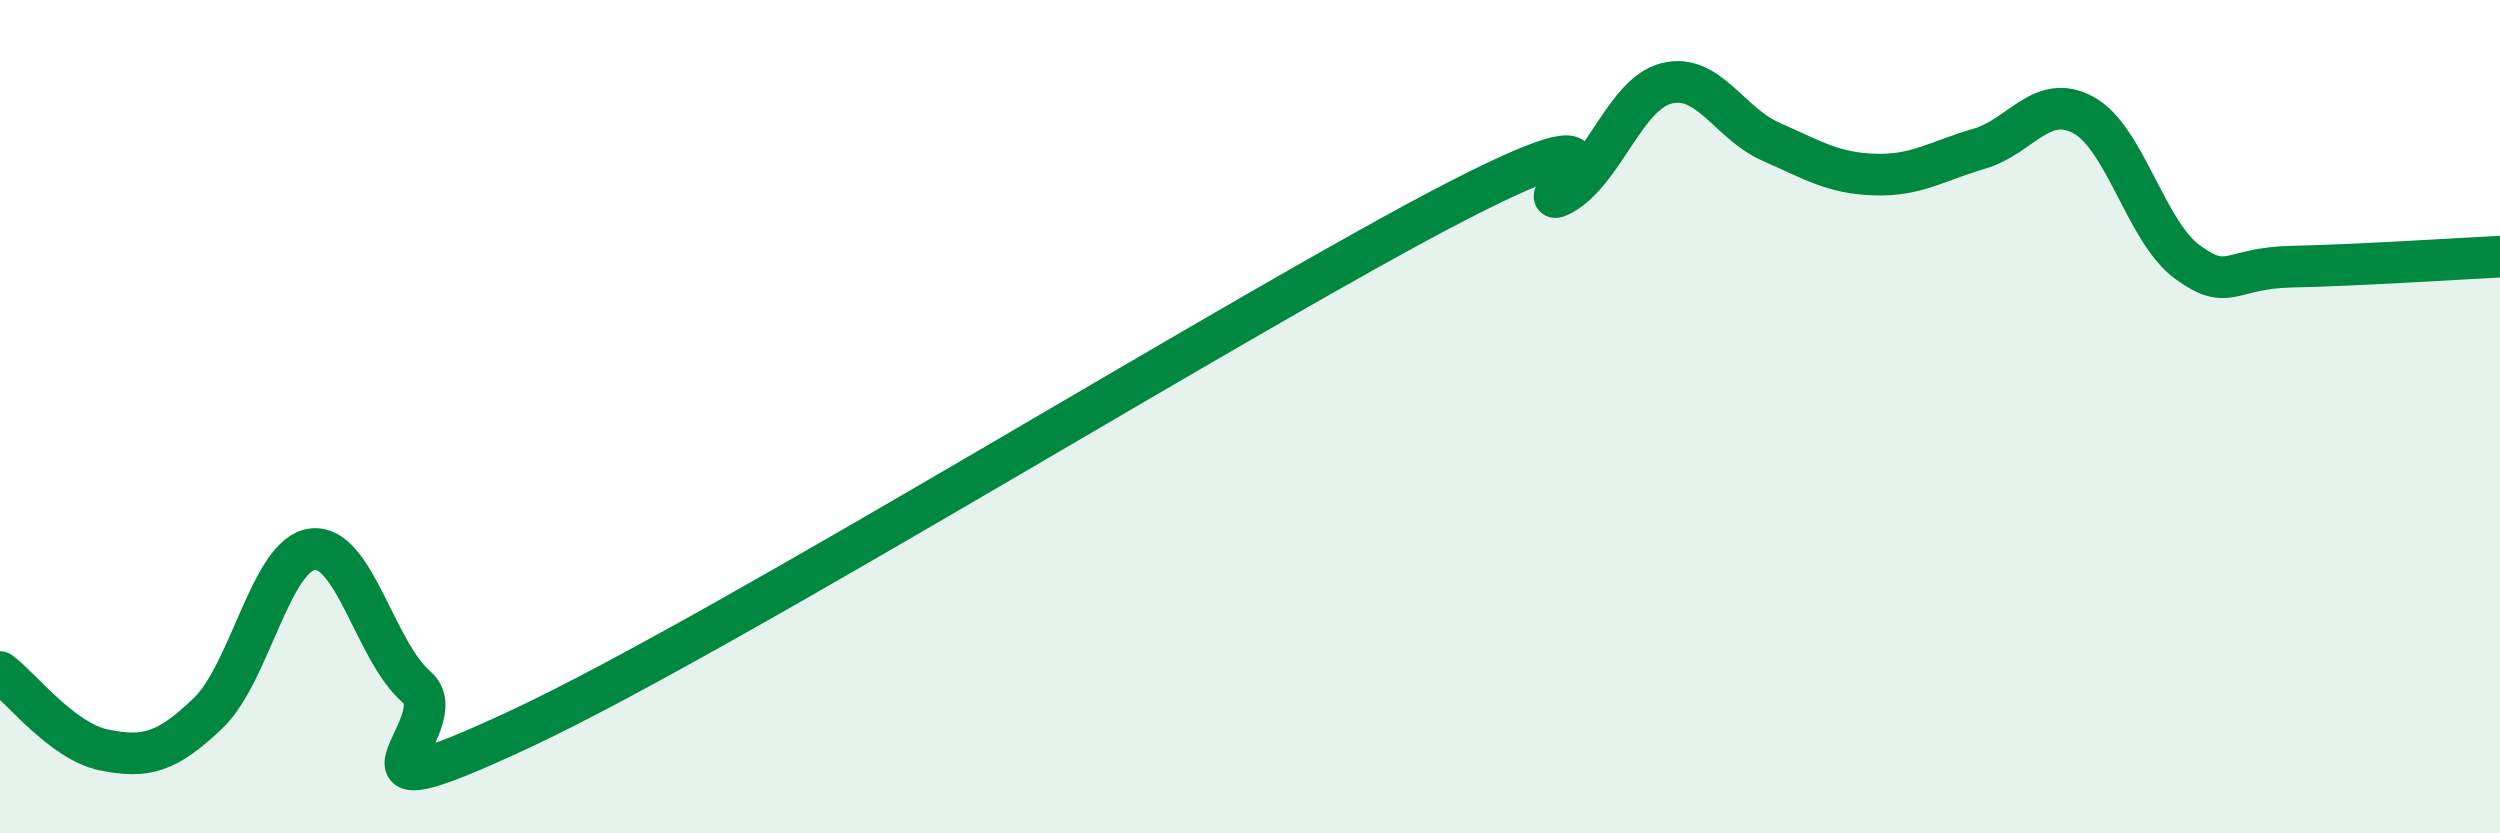
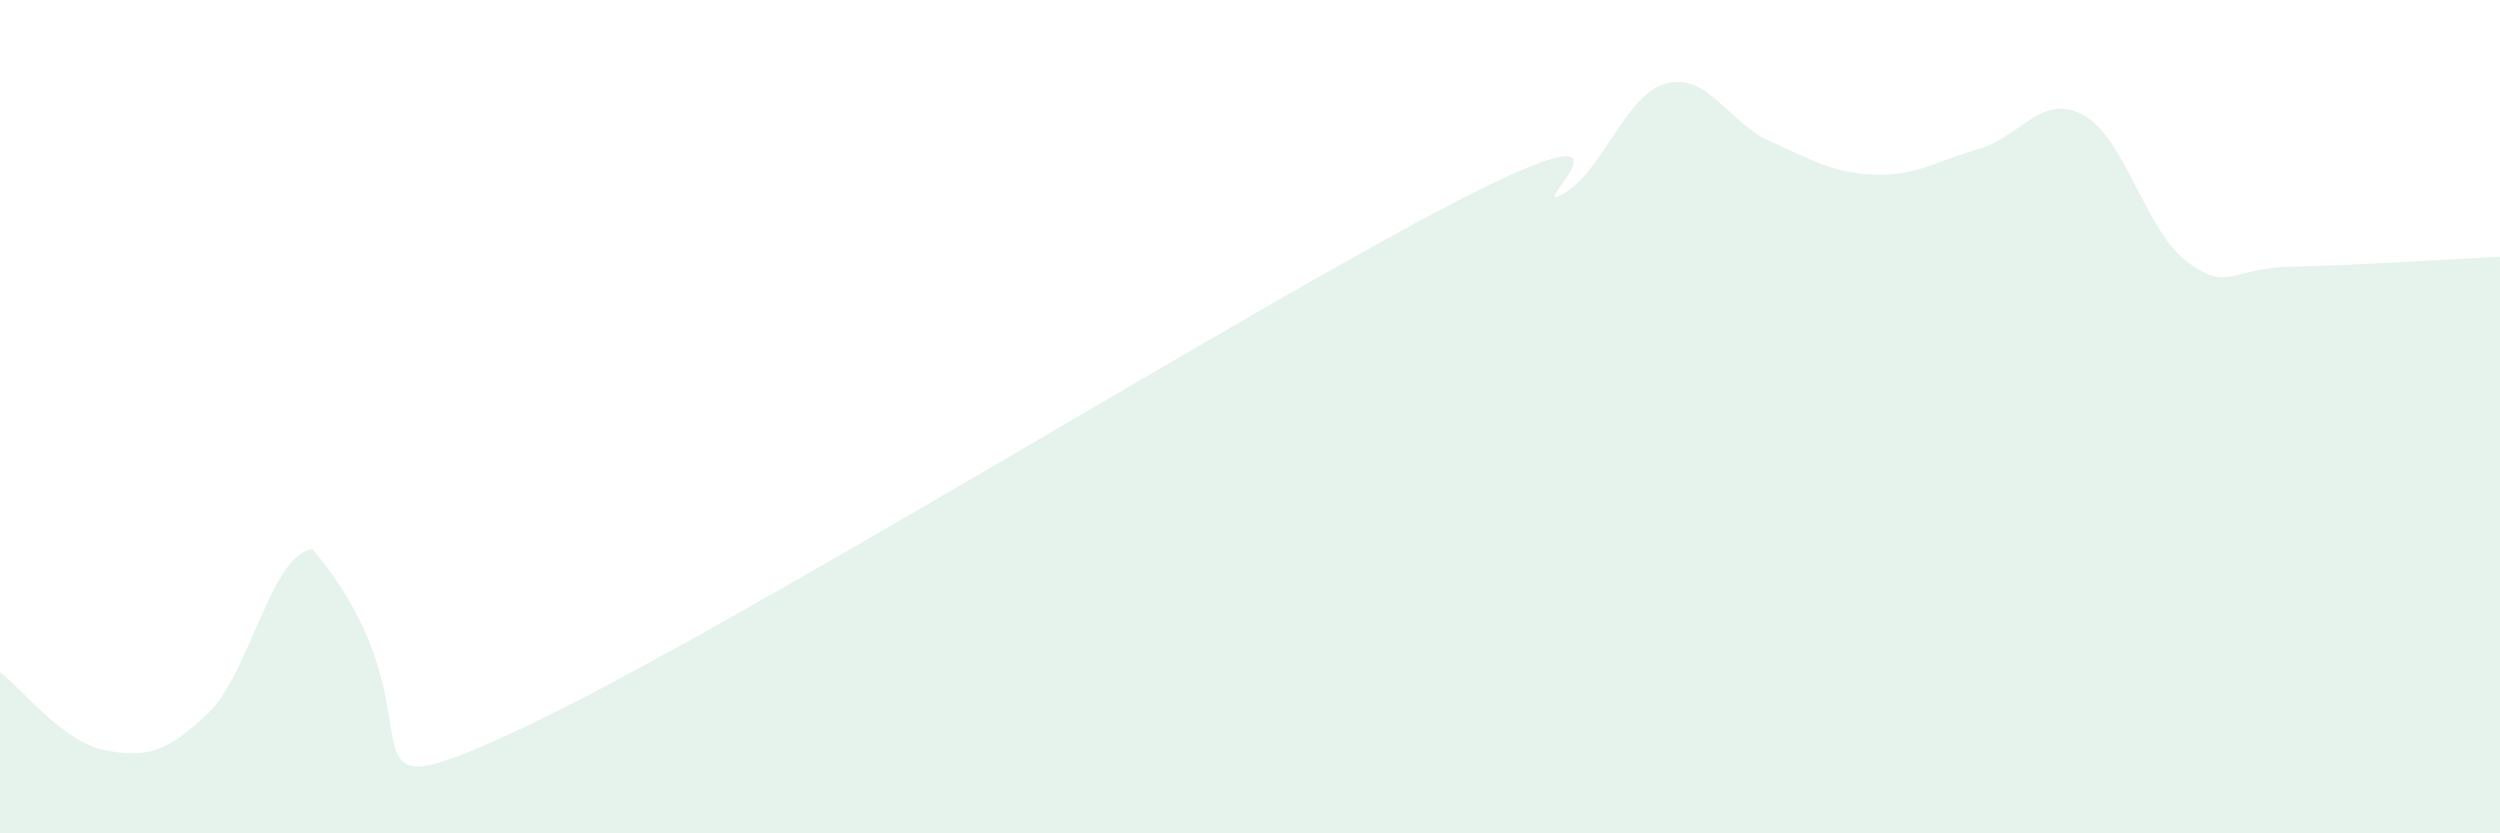
<svg xmlns="http://www.w3.org/2000/svg" width="60" height="20" viewBox="0 0 60 20">
-   <path d="M 0,16.13 C 0.5,16.5 1.5,17.8 2.5,18 C 3.5,18.2 4,18.07 5,17.11 C 6,16.15 6.5,13.3 7.5,13.18 C 8.5,13.06 9,15.63 10,16.49 C 11,17.35 7.5,19.83 12.5,17.49 C 17.5,15.15 30,7.38 35,4.81 C 40,2.24 36.5,5.22 37.5,4.66 C 38.5,4.1 39,2.25 40,2 C 41,1.75 41.5,2.96 42.5,3.4 C 43.5,3.84 44,4.16 45,4.19 C 46,4.22 46.5,3.86 47.5,3.57 C 48.5,3.28 49,2.22 50,2.76 C 51,3.3 51.5,5.56 52.5,6.29 C 53.5,7.02 53.5,6.43 55,6.4 C 56.5,6.37 59,6.21 60,6.16L60 20L0 20Z" fill="#008740" opacity="0.1" stroke-linecap="round" stroke-linejoin="round" />
-   <path d="M 0,16.13 C 0.5,16.5 1.5,17.8 2.5,18 C 3.5,18.2 4,18.07 5,17.11 C 6,16.15 6.5,13.3 7.5,13.18 C 8.5,13.06 9,15.63 10,16.49 C 11,17.35 7.5,19.83 12.5,17.49 C 17.5,15.15 30,7.38 35,4.81 C 40,2.24 36.5,5.22 37.5,4.66 C 38.5,4.1 39,2.25 40,2 C 41,1.75 41.5,2.96 42.5,3.4 C 43.5,3.84 44,4.16 45,4.19 C 46,4.22 46.5,3.86 47.5,3.57 C 48.5,3.28 49,2.22 50,2.76 C 51,3.3 51.5,5.56 52.5,6.29 C 53.5,7.02 53.5,6.43 55,6.4 C 56.5,6.37 59,6.21 60,6.16" stroke="#008740" stroke-width="1" fill="none" stroke-linecap="round" stroke-linejoin="round" />
+   <path d="M 0,16.13 C 0.5,16.5 1.5,17.8 2.5,18 C 3.5,18.2 4,18.07 5,17.11 C 6,16.15 6.5,13.3 7.5,13.18 C 11,17.35 7.5,19.83 12.5,17.49 C 17.5,15.15 30,7.38 35,4.81 C 40,2.24 36.5,5.22 37.5,4.66 C 38.5,4.1 39,2.25 40,2 C 41,1.75 41.5,2.96 42.5,3.4 C 43.5,3.84 44,4.16 45,4.19 C 46,4.22 46.5,3.86 47.5,3.57 C 48.5,3.28 49,2.22 50,2.76 C 51,3.3 51.5,5.56 52.5,6.29 C 53.5,7.02 53.5,6.43 55,6.4 C 56.5,6.37 59,6.21 60,6.16L60 20L0 20Z" fill="#008740" opacity="0.1" stroke-linecap="round" stroke-linejoin="round" />
</svg>